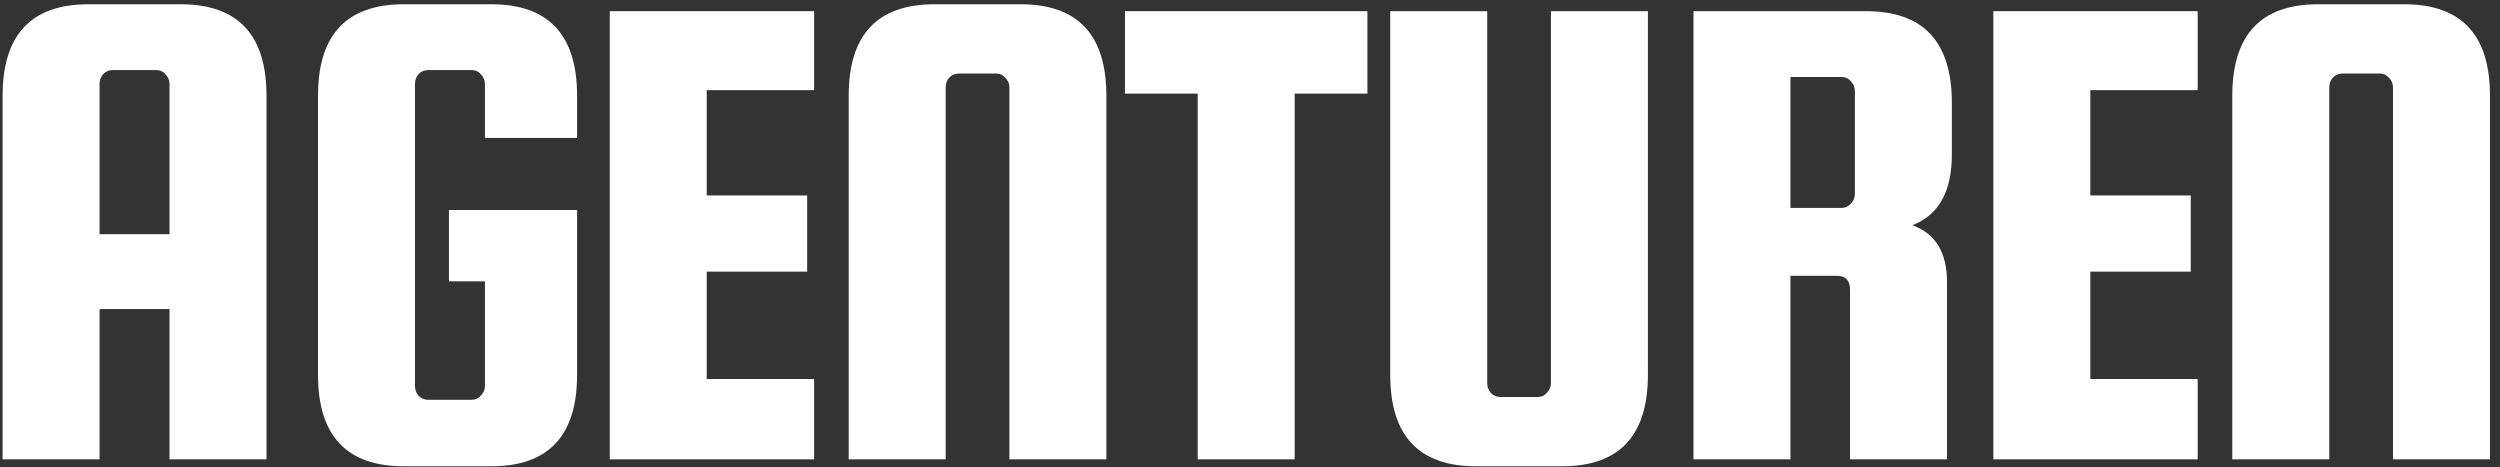
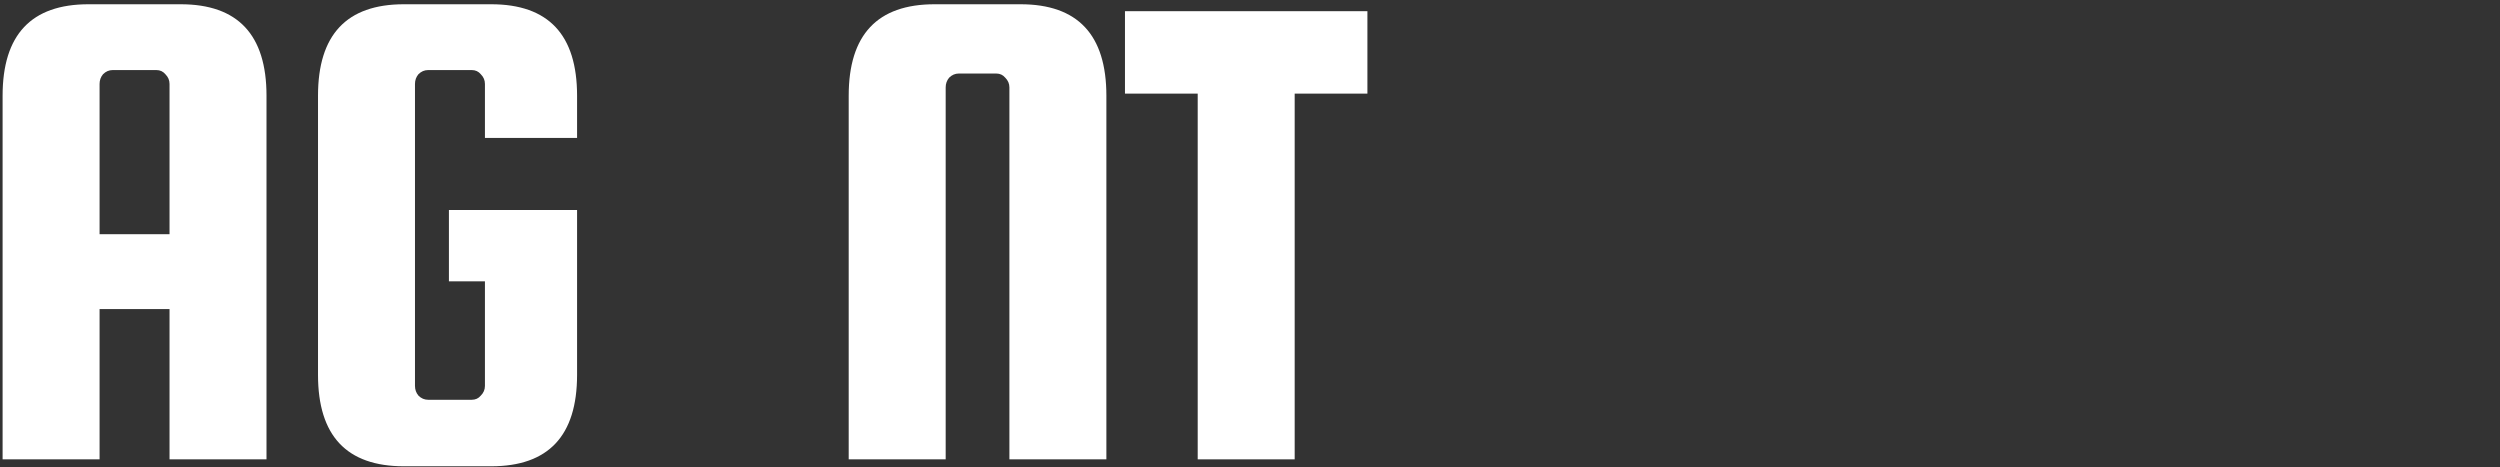
<svg xmlns="http://www.w3.org/2000/svg" width="246" height="46" viewBox="0 0 246 46" fill="none">
  <rect x="0" y="0" width="246" height="46" fill="#333333" stroke="none" />
  <path d="M17.773 0.419C23.407 0.419 26.224 3.418 26.224 9.416V45.2H16.682V30.409H9.798V45.2H0.256V9.416C0.256 3.418 3.073 0.419 8.707 0.419H17.773ZM9.798 23.048H16.682V8.258C16.682 7.894 16.546 7.576 16.273 7.303C16.046 7.031 15.751 6.894 15.387 6.894H11.093C10.729 6.894 10.411 7.031 10.139 7.303C9.912 7.576 9.798 7.894 9.798 8.258V23.048Z" fill="white" />
  <path d="M44.174 27.683V20.663H56.784V36.885C56.784 42.883 53.966 45.882 48.332 45.882H39.744C34.109 45.882 31.292 42.883 31.292 36.885V9.416C31.292 3.418 34.109 0.419 39.744 0.419H48.332C53.966 0.419 56.784 3.418 56.784 9.416V13.574H47.718V8.258C47.718 7.894 47.582 7.576 47.309 7.303C47.082 7.031 46.787 6.894 46.423 6.894H42.129C41.766 6.894 41.448 7.031 41.175 7.303C40.948 7.576 40.834 7.894 40.834 8.258V37.975C40.834 38.339 40.948 38.657 41.175 38.929C41.448 39.202 41.766 39.338 42.129 39.338H46.423C46.787 39.338 47.082 39.202 47.309 38.929C47.582 38.657 47.718 38.339 47.718 37.975V27.683H44.174Z" fill="white" />
-   <path d="M69.541 37.294H80.106V45.2H59.999V1.101H80.106V8.871H69.541V19.231H79.424V26.729H69.541V37.294Z" fill="white" />
  <path d="M108.868 45.2H99.325V8.598C99.325 8.235 99.189 7.917 98.916 7.644C98.689 7.372 98.394 7.235 98.03 7.235H94.35C93.986 7.235 93.668 7.372 93.395 7.644C93.168 7.917 93.055 8.235 93.055 8.598V45.2H83.512V9.416C83.512 3.418 86.329 0.419 91.964 0.419H100.416C106.05 0.419 108.868 3.418 108.868 9.416V45.2Z" fill="white" />
  <path d="M110.697 9.212V1.101H134.553V9.212H127.396V45.2H117.854V9.212H110.697Z" fill="white" />
-   <path d="M152.612 1.101H162.154V36.885C162.154 42.883 159.337 45.882 153.703 45.882H145.251C139.616 45.882 136.799 42.883 136.799 36.885V1.101H146.341V37.703C146.341 38.066 146.455 38.384 146.682 38.657C146.955 38.929 147.273 39.066 147.636 39.066H151.317C151.681 39.066 151.976 38.929 152.203 38.657C152.476 38.384 152.612 38.066 152.612 37.703V1.101Z" fill="white" />
-   <path d="M176.181 27.138V45.2H166.639V1.101H183.611C189.245 1.101 192.062 4.1 192.062 10.098V15.21C192.062 18.845 190.767 21.163 188.177 22.162C190.449 22.98 191.585 24.843 191.585 27.751V45.2H182.043V28.501C182.043 27.592 181.611 27.138 180.748 27.138H176.181ZM176.181 7.576V20.458H181.225C181.589 20.458 181.884 20.322 182.111 20.049C182.384 19.777 182.52 19.459 182.52 19.095V8.939C182.52 8.576 182.384 8.258 182.111 7.985C181.884 7.712 181.589 7.576 181.225 7.576H176.181Z" fill="white" />
-   <path d="M205.687 37.294H216.252V45.2H196.145V1.101H216.252V8.871H205.687V19.231H215.57V26.729H205.687V37.294Z" fill="white" />
-   <path d="M245.013 45.2H235.471V8.598C235.471 8.235 235.335 7.917 235.062 7.644C234.835 7.372 234.539 7.235 234.176 7.235H230.495C230.132 7.235 229.814 7.372 229.541 7.644C229.314 7.917 229.2 8.235 229.2 8.598V45.2H219.658V9.416C219.658 3.418 222.475 0.419 228.11 0.419H236.561C242.196 0.419 245.013 3.418 245.013 9.416V45.2Z" fill="white" />
</svg>